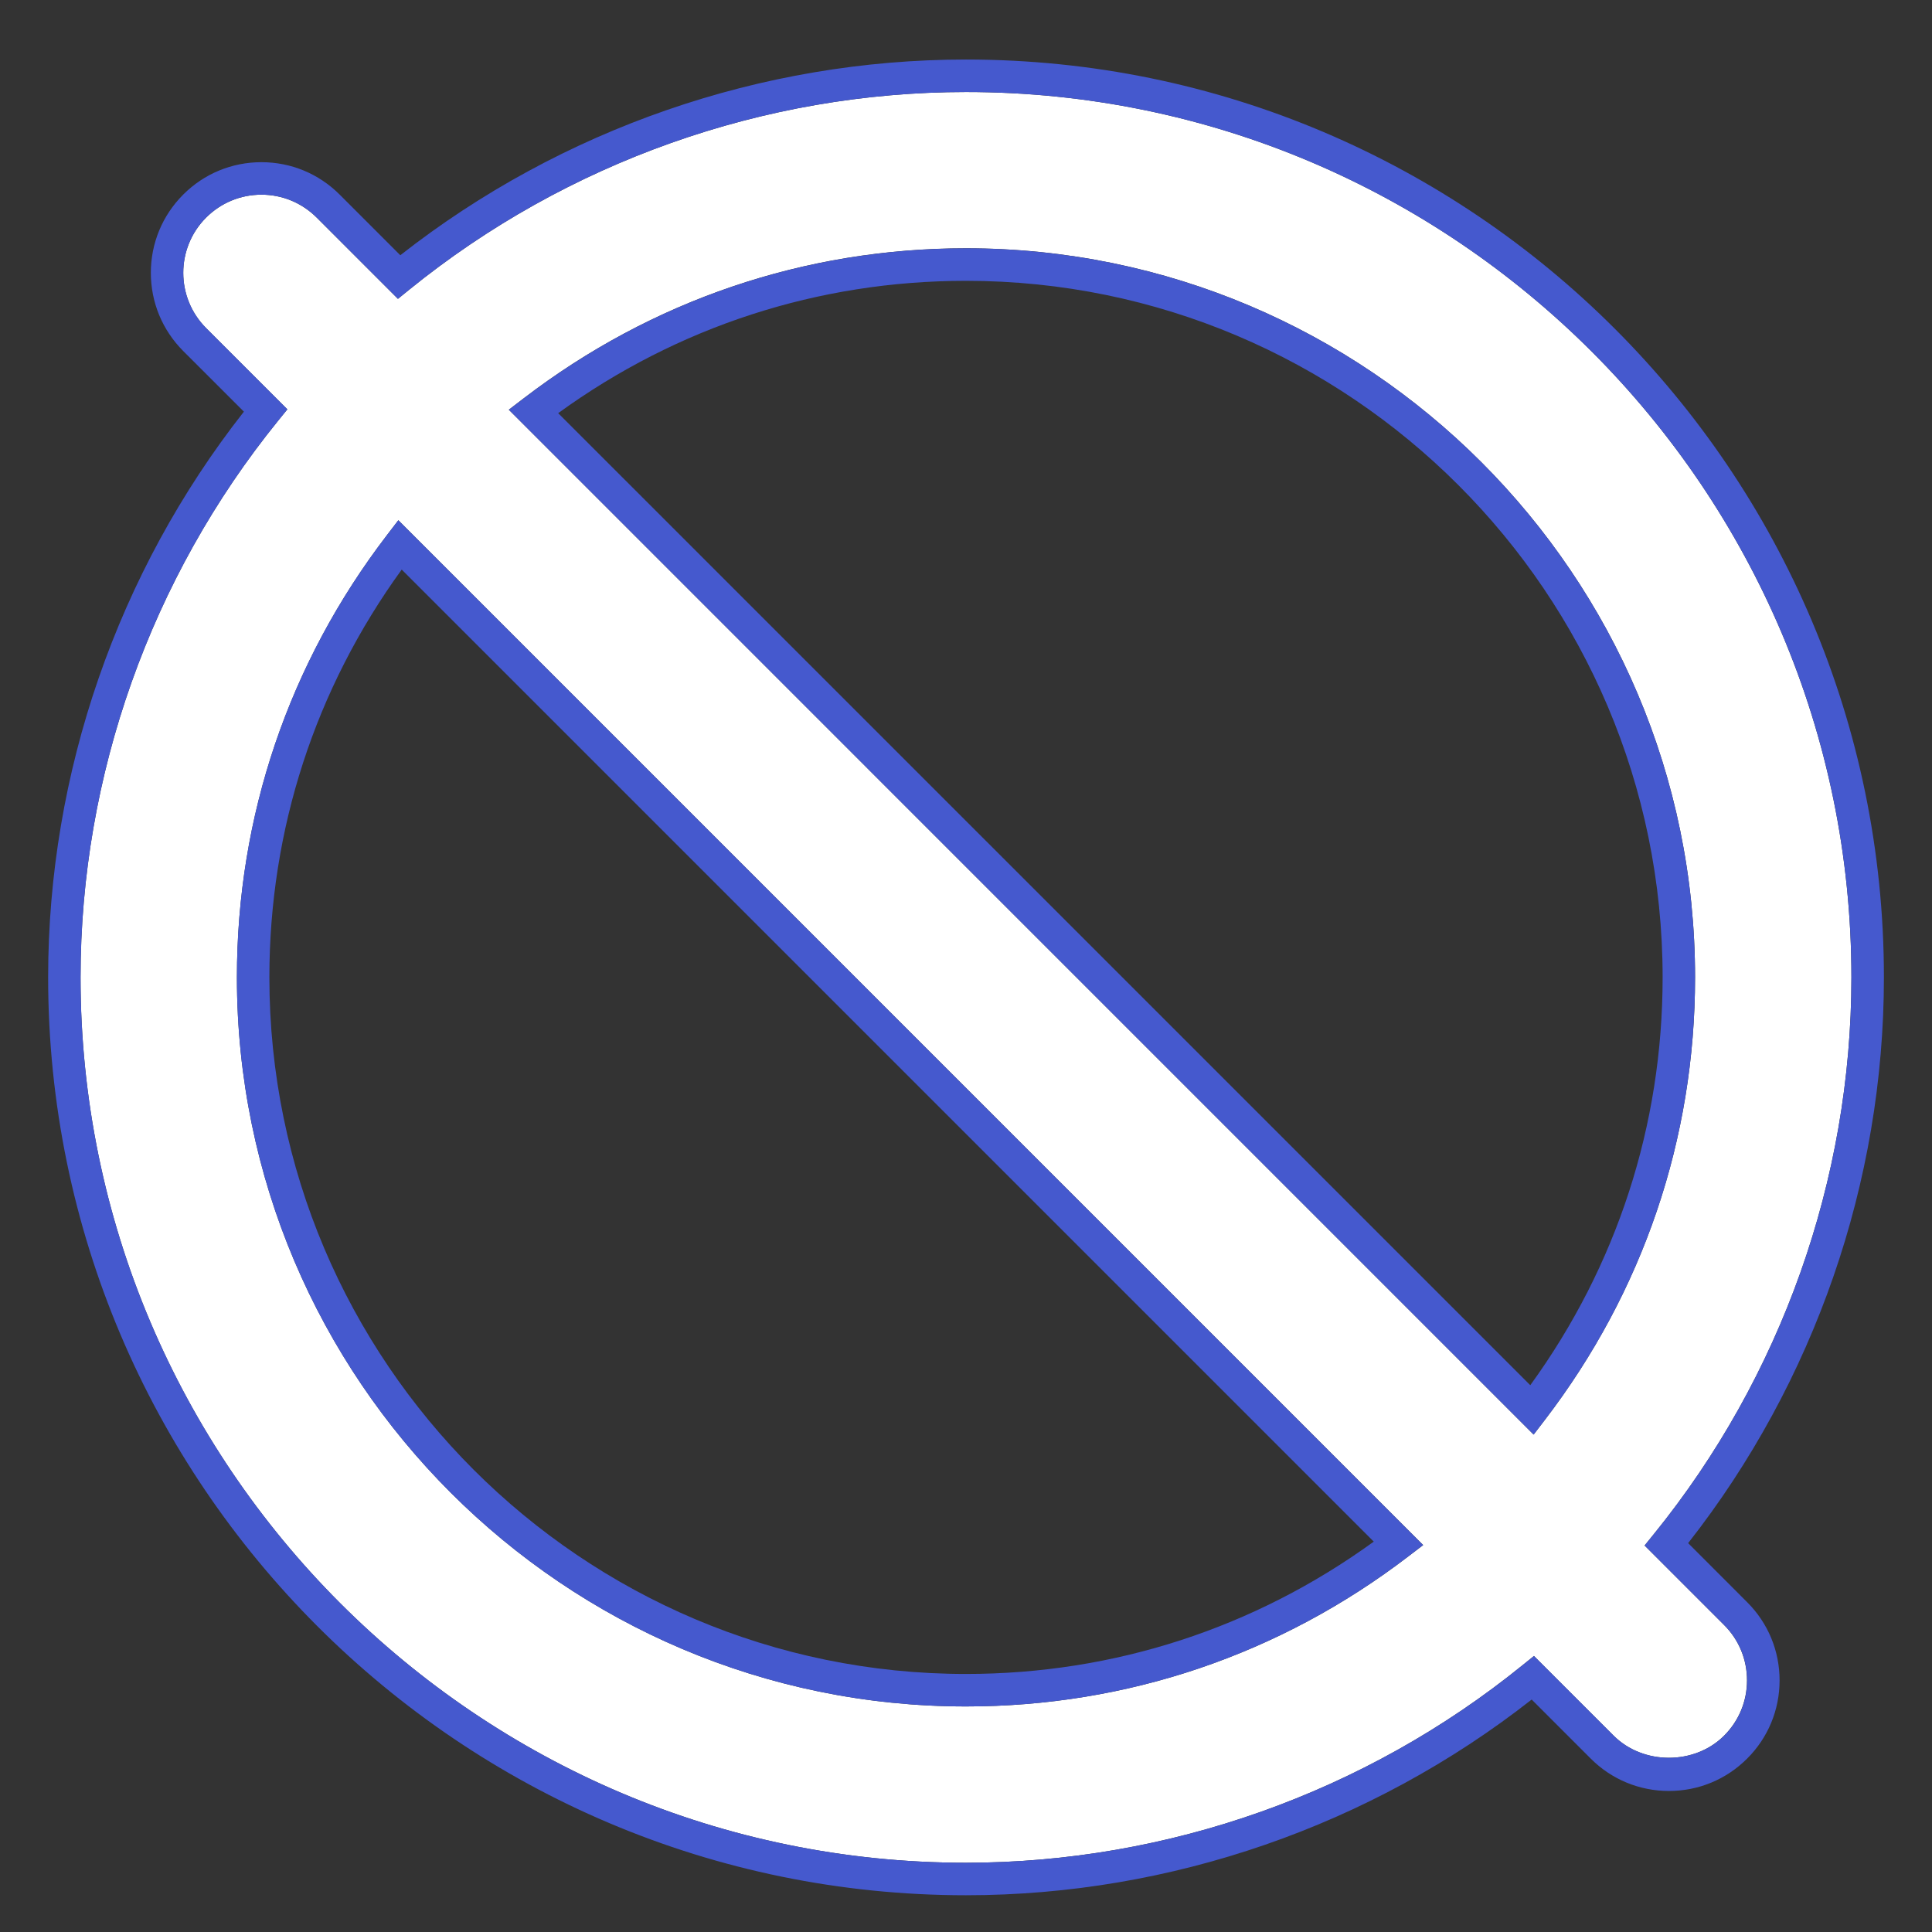
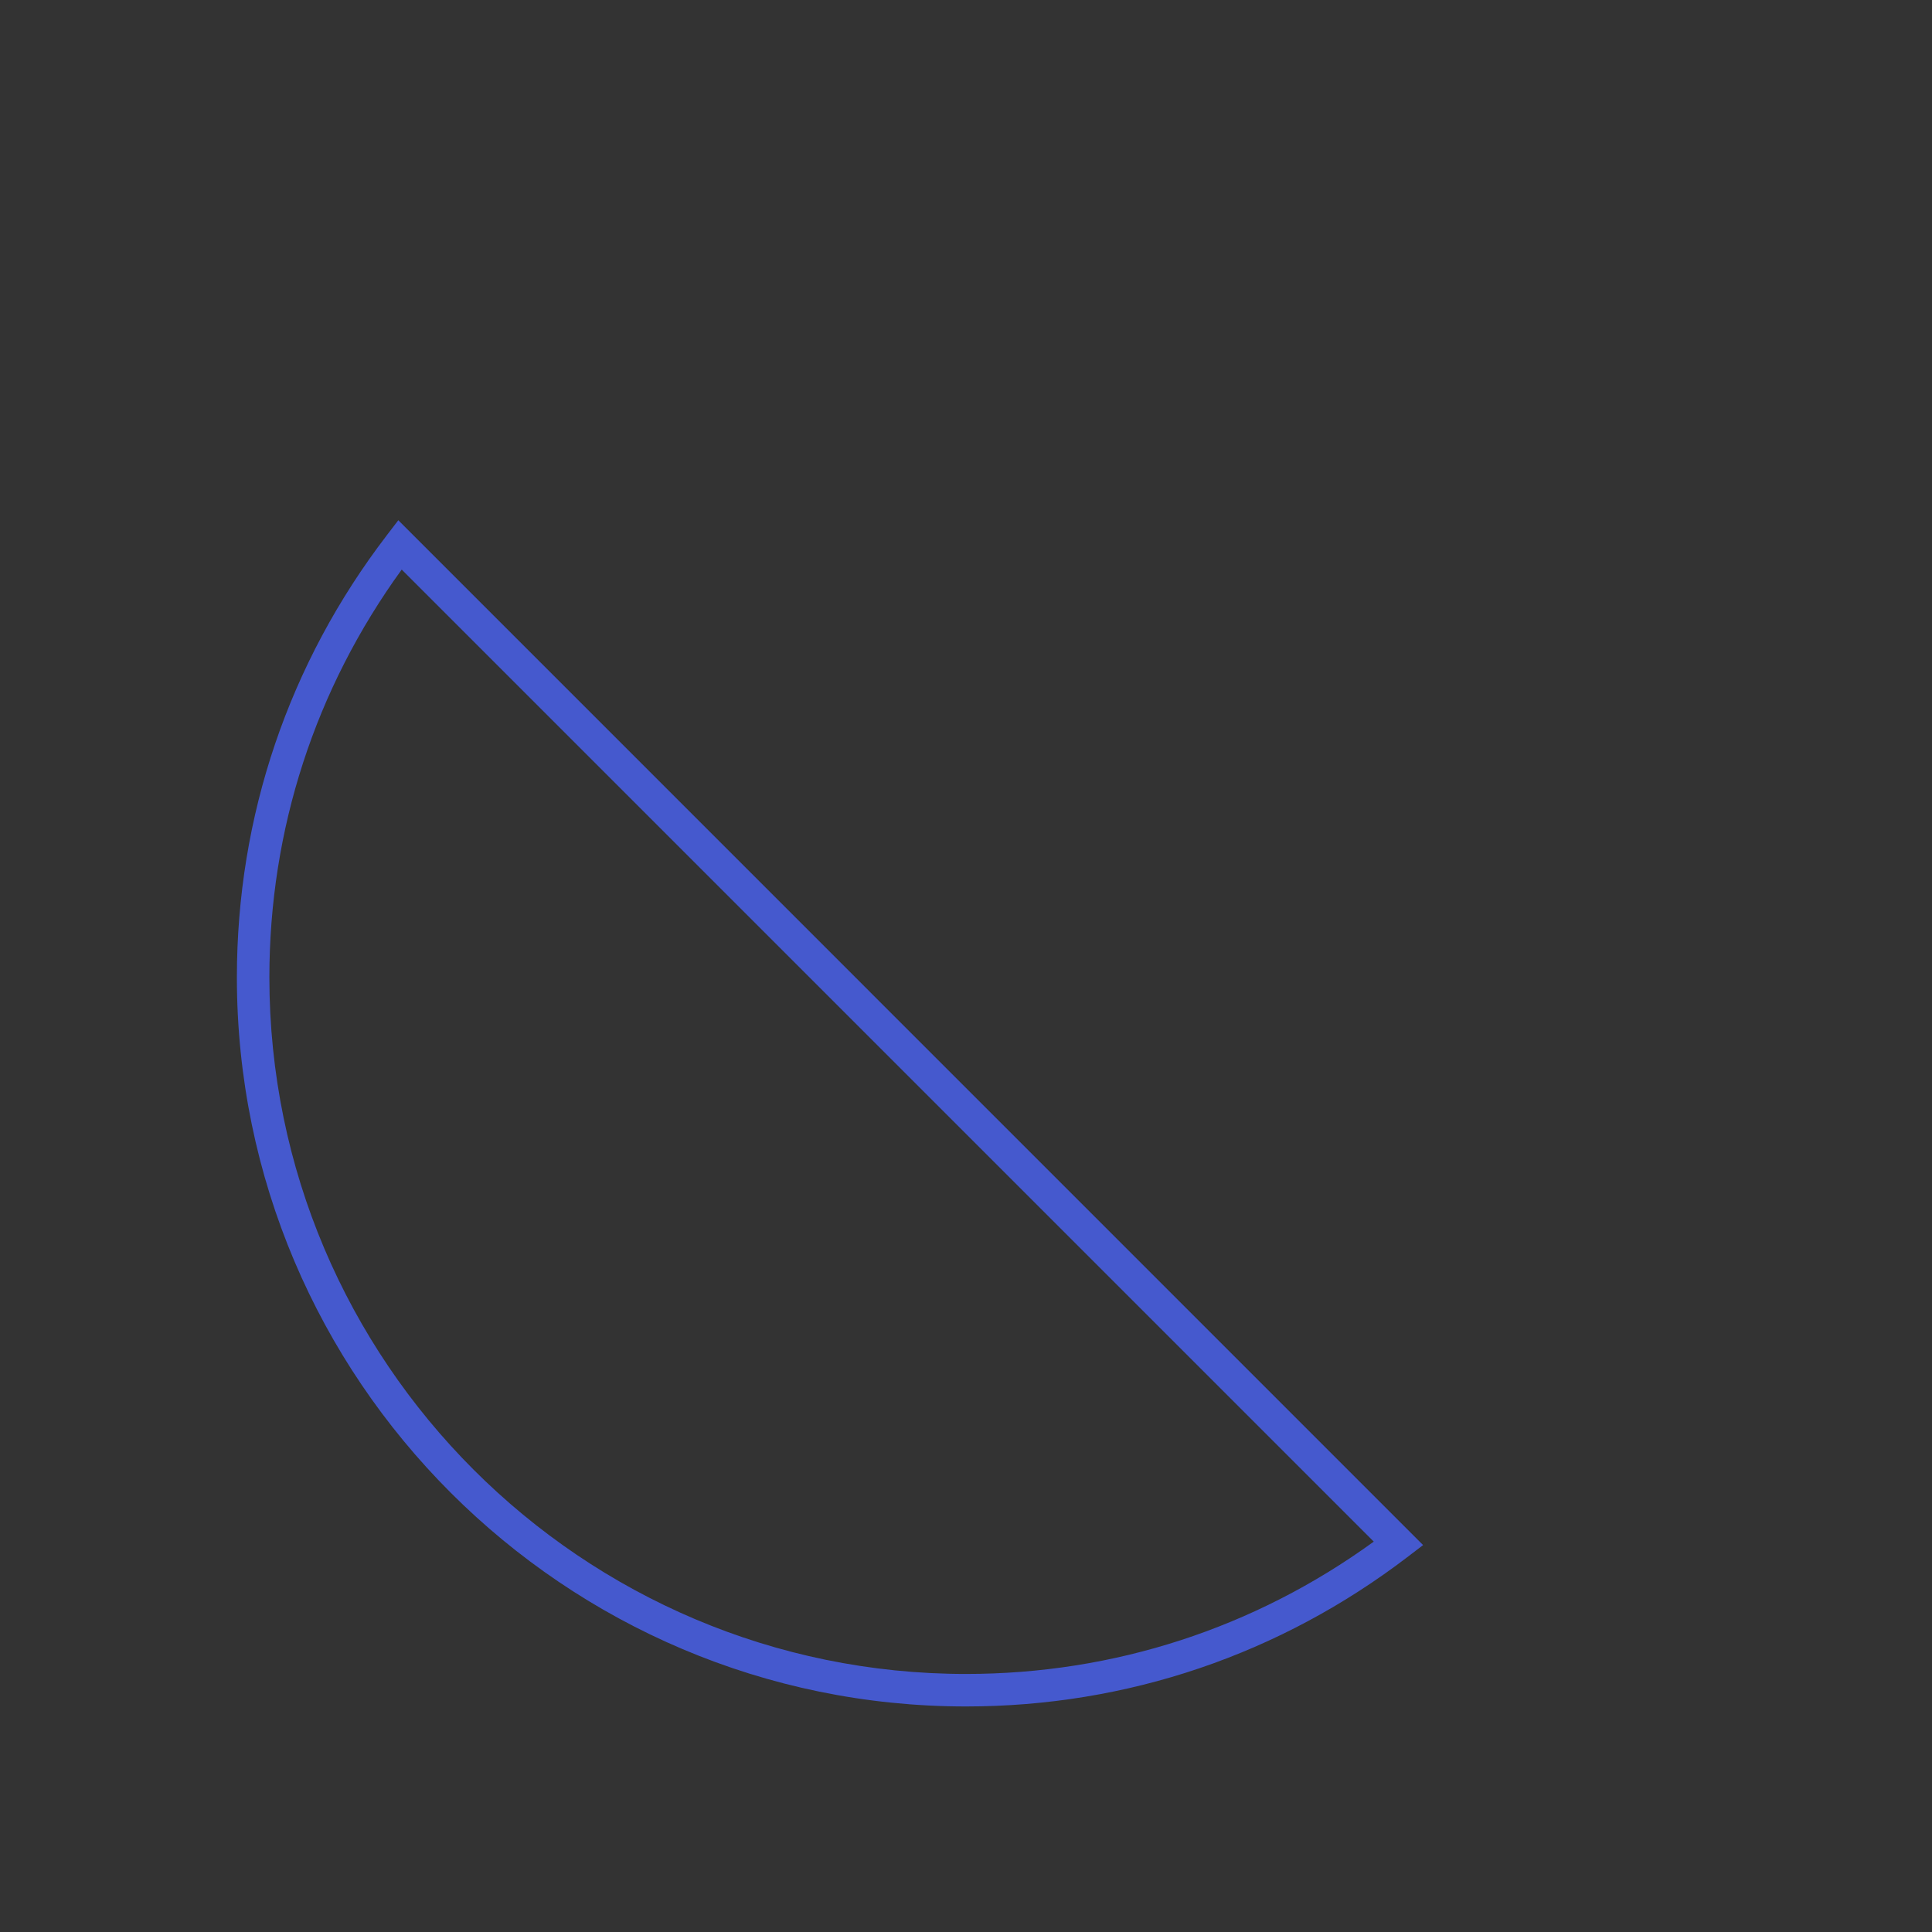
<svg xmlns="http://www.w3.org/2000/svg" viewBox="0 0 357.96 357.96">
  <rect x="0" y="0" width="357.96" height="357.96" fill="#333333" stroke="none" />
-   <path d="m178.98 310.15c27.39 0 53.44-8.46 75.56-24.52l-180.1-180.1c-16.05 22.12-24.52 48.17-24.52 75.56-.01 71.17 57.89 129.06 129.06 129.06z" fill="none" />
-   <path d="m178.98 52.03c-27.39 0-53.44 8.47-75.56 24.52l180.1 180.1c16.05-22.12 24.52-48.17 24.52-75.56 0-71.17-57.9-129.06-129.06-129.06z" fill="none" />
-   <path d="m319.46 301.1-14.75-14.75 1.71-2.11c23.61-29.11 36.61-65.74 36.61-103.15 0-90.45-73.59-164.04-164.05-164.04-37.4 0-74.03 13-103.14 36.61l-2.11 1.71-15.06-15.06c-2.74-2.73-6.37-4.24-10.24-4.24s-7.5 1.51-10.24 4.24c-5.65 5.65-5.65 14.83 0 20.48l15.05 15.05-1.71 2.11c-23.6 29.11-36.61 65.74-36.61 103.14 0 90.45 73.59 164.04 164.04 164.04 37.4 0 74.03-13 103.14-36.61l2.11-1.7 14.76 14.76c5.47 5.47 15.01 5.47 20.47 0 2.74-2.74 4.24-6.37 4.24-10.24s-1.49-7.51-4.22-10.24zm-58.51-12.74c-23.75 18.19-52.1 27.81-81.97 27.81-74.48 0-135.08-60.6-135.08-135.08 0-29.87 9.62-58.22 27.82-81.97l2.09-2.73 189.88 189.88zm25.29-25.29-2.09 2.73-189.88-189.89 2.73-2.09c23.76-18.2 52.1-27.82 81.97-27.82 74.49 0 135.09 60.6 135.09 135.08 0 29.88-9.62 58.23-27.82 81.99z" fill="#fff" />
  <g fill="#4559ce">
-     <path d="m312.78 285.91c23.41-29.83 36.27-66.94 36.27-104.82 0-93.77-76.29-170.06-170.07-170.06-37.87 0-74.98 12.86-104.81 36.26l-11.24-11.24c-3.87-3.87-9.02-6-14.49-6s-10.63 2.13-14.49 6c-3.87 3.87-6 9.02-6 14.49 0 5.48 2.13 10.62 6 14.5l11.24 11.23c-23.42 29.83-36.27 66.94-36.27 104.82 0 93.77 76.29 170.06 170.06 170.06 37.87 0 74.98-12.86 104.81-36.26l10.94 10.94c3.87 3.87 9.02 6 14.49 6 5.48 0 10.62-2.13 14.49-6 3.88-3.87 6.01-9.02 6.01-14.49s-2.13-10.62-6.01-14.49zm-13.8 35.67-14.76-14.76-2.11 1.7c-29.11 23.61-65.74 36.61-103.14 36.61-90.45 0-164.04-73.59-164.04-164.04 0-37.41 13-74.04 36.61-103.14l1.71-2.11-15.05-15.05c-5.65-5.65-5.65-14.83 0-20.48 2.74-2.73 6.37-4.24 10.24-4.24s7.5 1.51 10.24 4.24l15.05 15.06 2.11-1.71c29.11-23.61 65.74-36.61 103.14-36.61 90.45 0 164.05 73.59 164.05 164.04 0 37.41-13 74.04-36.61 103.15l-1.71 2.11 14.75 14.75c2.74 2.74 4.24 6.37 4.24 10.24s-1.51 7.5-4.24 10.24c-5.47 5.47-15.01 5.47-20.48 0z" />
-     <path d="m178.98 46.01c-29.87 0-58.22 9.62-81.97 27.82l-2.73 2.09 189.87 189.88 2.09-2.73c18.2-23.76 27.82-52.1 27.82-81.98 0-74.49-60.6-135.08-135.08-135.08zm-75.56 30.54c22.12-16.05 48.17-24.52 75.56-24.52 71.17 0 129.07 57.9 129.07 129.06 0 27.39-8.47 53.44-24.52 75.56z" />
    <path d="m71.71 99.12c-18.2 23.75-27.82 52.1-27.82 81.97 0 74.48 60.6 135.08 135.08 135.08 29.87 0 58.22-9.62 81.97-27.81l2.73-2.09-189.87-189.88zm182.82 186.51c-22.12 16.05-48.17 24.52-75.56 24.52-71.17 0-129.06-57.9-129.06-129.06 0-27.39 8.47-53.44 24.52-75.56z" />
  </g>
</svg>